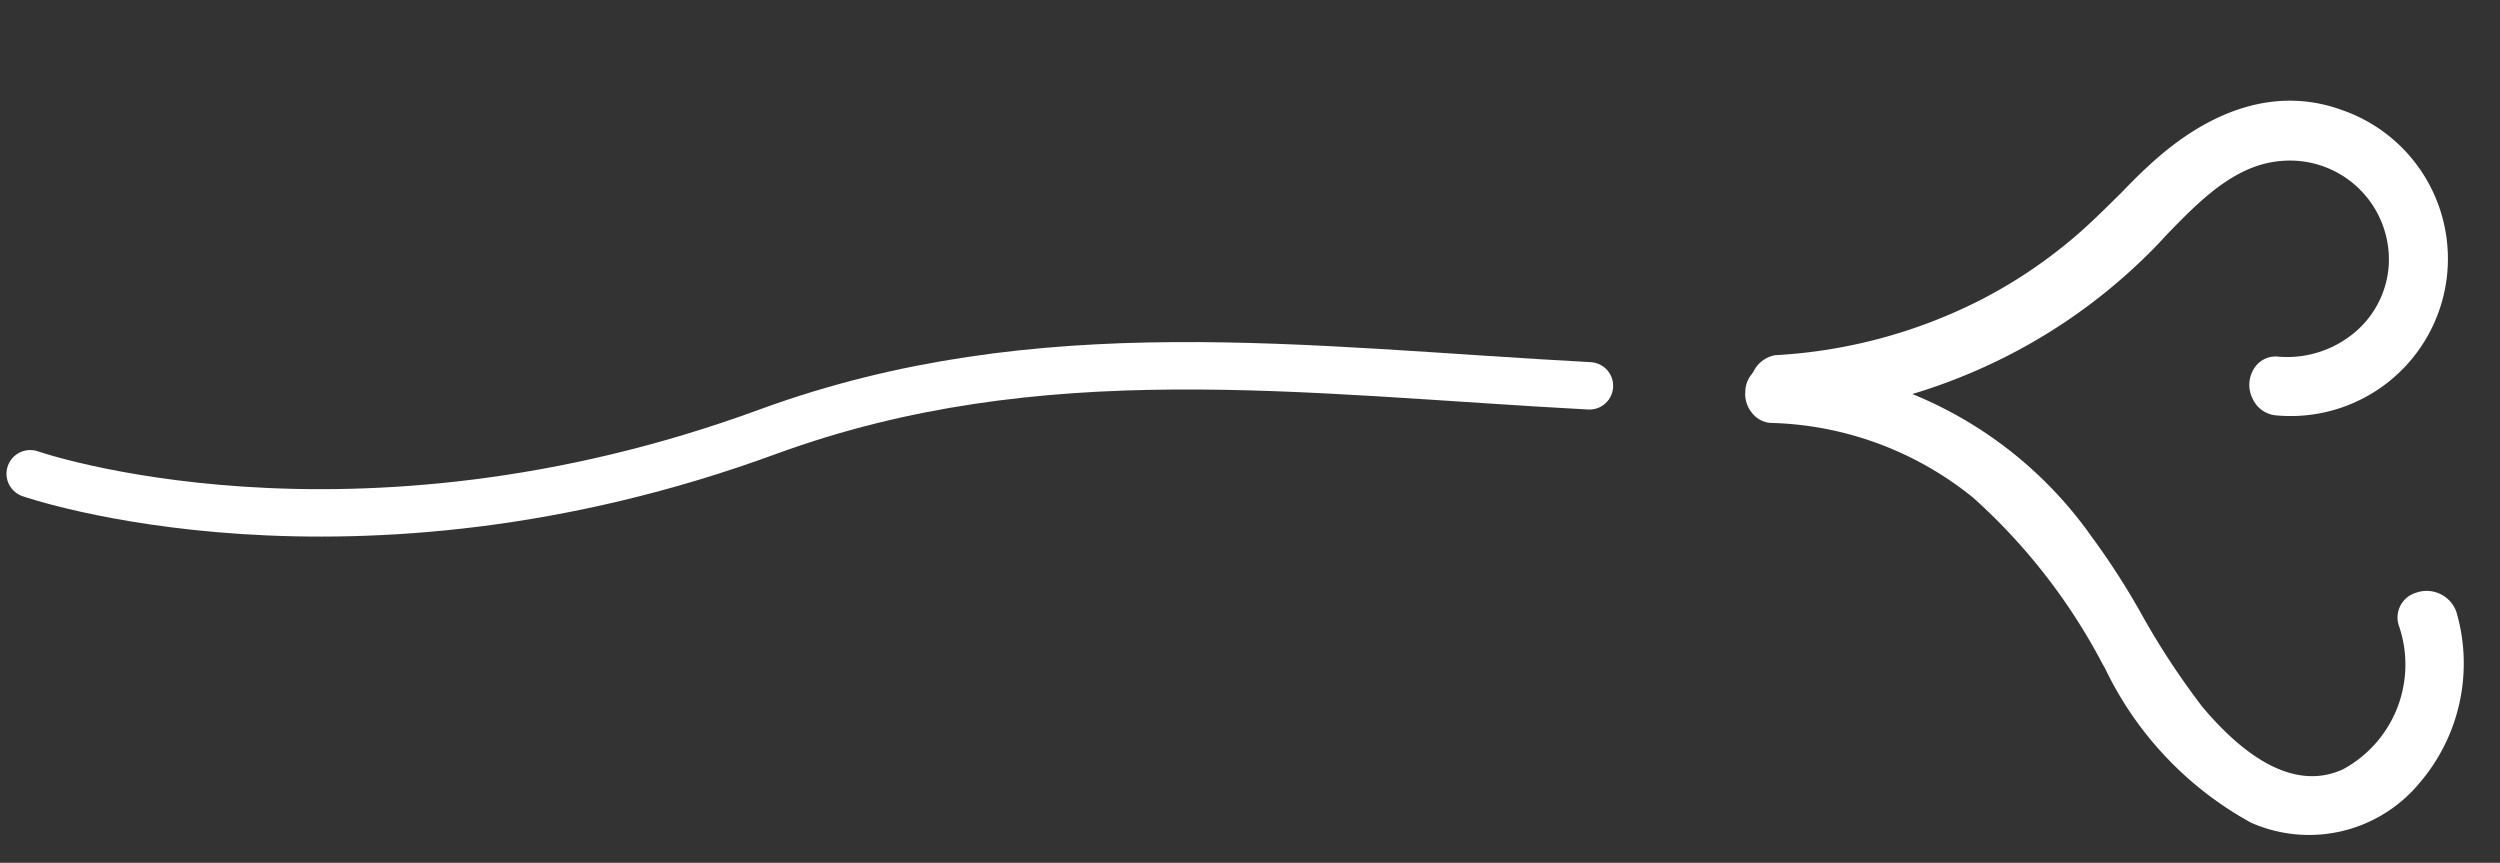
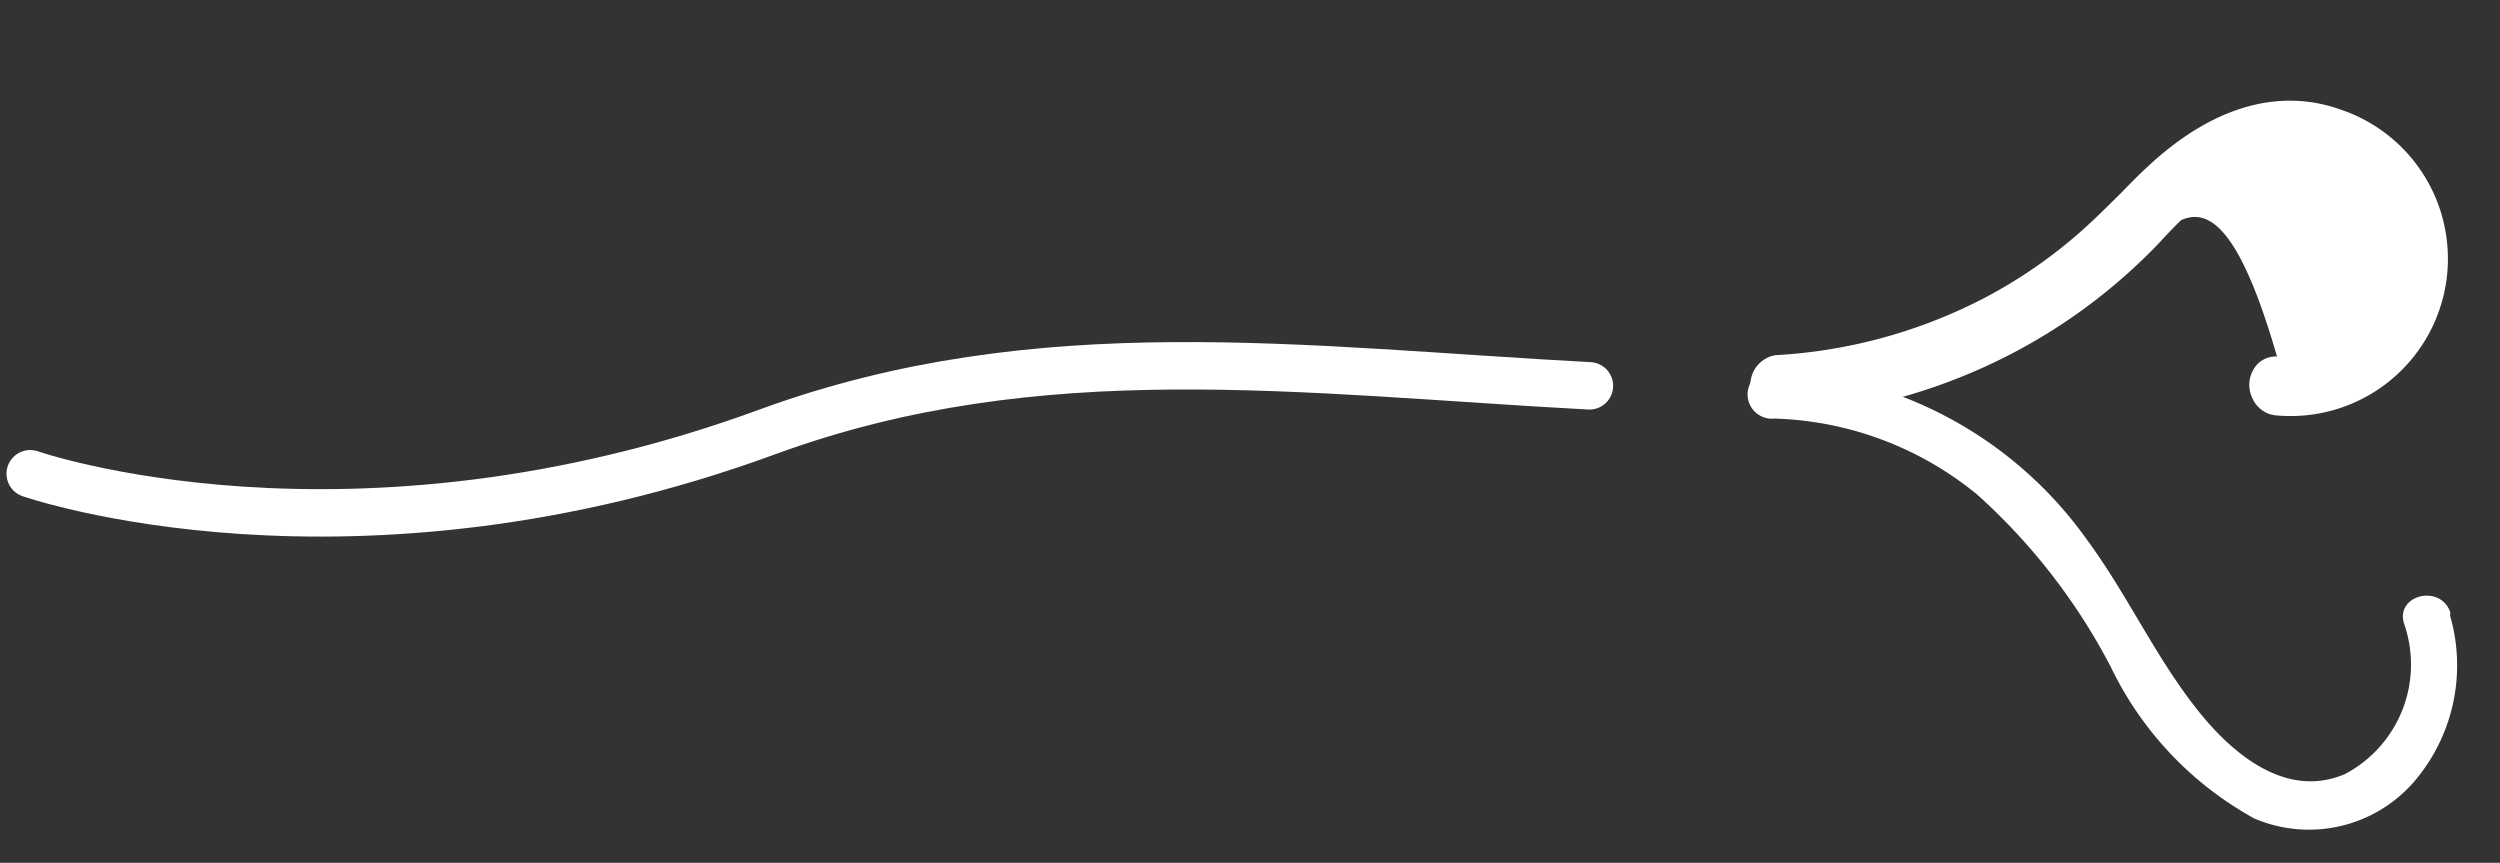
<svg xmlns="http://www.w3.org/2000/svg" width="52.723" height="18.196" viewBox="0 0 52.723 18.196">
  <rect x="0" y="0" width="52.723" height="18.196" fill="#333333" stroke="none" />
  <g id="Gruppe_156" data-name="Gruppe 156" transform="translate(0.637 -0.016)">
    <g id="Ebene_2" data-name="Ebene 2" transform="matrix(0.208, -0.978, 0.978, 0.208, 34.754, 14.862)">
      <g id="Ebene_1" data-name="Ebene 1" transform="translate(0 0)">
-         <path id="Pfad_104" data-name="Pfad 104" d="M3.207,10.678a2.208,2.208,0,1,0,4.316-.8C7.17,8.591,5.808,7.976,4.8,7.3A11.889,11.889,0,0,1,.02.564c-.171-.615.807-.8,1.008-.192A11.092,11.092,0,0,0,3.146,4.406,10.548,10.548,0,0,0,4.729,5.969c.595.474,1.25.857,1.886,1.281a3.791,3.791,0,0,1,2.017,3.64,3.207,3.207,0,0,1-2.965,2.753A3.247,3.247,0,0,1,2.228,10.89.515.515,0,0,1,3.237,10.7Z" transform="translate(6.458 0.221)" fill="#fff" />
+         <path id="Pfad_104" data-name="Pfad 104" d="M3.207,10.678C7.17,8.591,5.808,7.976,4.8,7.3A11.889,11.889,0,0,1,.02.564c-.171-.615.807-.8,1.008-.192A11.092,11.092,0,0,0,3.146,4.406,10.548,10.548,0,0,0,4.729,5.969c.595.474,1.25.857,1.886,1.281a3.791,3.791,0,0,1,2.017,3.64,3.207,3.207,0,0,1-2.965,2.753A3.247,3.247,0,0,1,2.228,10.89.515.515,0,0,1,3.237,10.7Z" transform="translate(6.458 0.221)" fill="#fff" />
        <path id="Pfad_105" data-name="Pfad 105" d="M.509.032H.429a.555.555,0,0,0-.4.706A12.1,12.1,0,0,0,1.982,4.771,11.868,11.868,0,0,0,4.856,7.534c.192.131.393.262.605.383.887.555,1.805,1.129,2.077,2.1a2.087,2.087,0,0,1-1.7,2.642h0a2.017,2.017,0,0,1-1.492-.383,2.218,2.218,0,0,1-.867-1.482.534.534,0,0,0-.333-.454.645.645,0,0,0-.655.1.6.6,0,0,0-.232.575,3.318,3.318,0,0,0,6.585,0c.2-1.4-.5-2.7-2.017-3.761-.212-.151-.434-.292-.645-.424-.413-.272-.837-.545-1.23-.857A10.317,10.317,0,0,1,3.373,4.429,10.86,10.86,0,0,1,1.3.395.635.635,0,0,0,.509.032ZM5.874,12.919A2.339,2.339,0,0,0,7.78,9.965,4.326,4.326,0,0,0,5.592,7.716C5.38,7.585,5.178,7.464,5,7.333A11.7,11.7,0,0,1,2.183,4.64,11.939,11.939,0,0,1,.267.677.3.3,0,0,1,.5.284.383.383,0,0,1,.993.556,11.223,11.223,0,0,0,3.131,4.65,10.86,10.86,0,0,0,4.745,6.234c.393.313.827.595,1.24.867l.635.413a3.741,3.741,0,0,1,1.956,3.519,3.025,3.025,0,0,1-2.854,2.642,3.136,3.136,0,0,1-3.237-2.642.363.363,0,0,1,.141-.353.444.444,0,0,1,.4-.061.3.3,0,0,1,.182.252A2.491,2.491,0,0,0,4.22,12.526a2.208,2.208,0,0,0,1.684.424Z" transform="translate(6.321 0.077)" fill="#fff" />
        <path id="Pfad_106" data-name="Pfad 106" d="M5.1,15.412a3.771,3.771,0,0,1-3.56,0A2.934,2.934,0,0,1,.055,12.266a7.21,7.21,0,0,1,2.5-3.63A12.867,12.867,0,0,0,5.521,5.127,7.059,7.059,0,0,0,6.2.609.513.513,0,1,1,7.2.418a8.511,8.511,0,0,1-2.128,7.17c-.948,1.069-2.118,1.926-3.025,3.025-.746.9-1.462,2.218-.676,3.328a2.612,2.612,0,0,0,3.348.565c.555-.333,1.008.565.444.9Z" transform="translate(0.11 0.125)" fill="#fff" />
-         <path id="Pfad_107" data-name="Pfad 107" d="M6.71.018h0A.635.635,0,0,0,6.326.25a.545.545,0,0,0-.111.484A7.059,7.059,0,0,1,5.55,5.181,12.524,12.524,0,0,1,2.7,8.569l-.091.081A7.311,7.311,0,0,0,.064,12.341a3.025,3.025,0,0,0,1.573,3.308,3.872,3.872,0,0,0,3.681,0h0a.666.666,0,0,0,.212-.918.545.545,0,0,0-.776-.192A2.511,2.511,0,0,1,1.567,14c-.746-1.008,0-2.309.676-3.176A16.253,16.253,0,0,1,3.846,9.2,15.656,15.656,0,0,0,5.268,7.793,8.591,8.591,0,0,0,7.436.522a.585.585,0,0,0-.726-.5ZM4.037,15.83a3.792,3.792,0,0,1-2.309-.383A2.793,2.793,0,0,1,.286,12.421a7.119,7.119,0,0,1,2.46-3.56l.091-.081a12.665,12.665,0,0,0,2.9-3.459,7.21,7.21,0,0,0,.686-4.6A.333.333,0,0,1,6.488.442.424.424,0,0,1,6.73.3h0a.333.333,0,0,1,.413.272A8.349,8.349,0,0,1,5.036,7.631c-.434.494-.928.948-1.4,1.392a16.678,16.678,0,0,0-1.624,1.644c-1.1,1.321-1.341,2.561-.686,3.479a2.763,2.763,0,0,0,3.519.605.292.292,0,0,1,.424.111.393.393,0,0,1-.121.565h0A3.227,3.227,0,0,1,4.037,15.83Z" fill="#fff" />
      </g>
    </g>
    <path id="Pfad_127" data-name="Pfad 127" d="M105.759,265.275s6.74,2.355,15.572-.892c5.713-2.086,11.269-1.284,17.311-.962" transform="translate(-105.759 -255.268)" fill="none" stroke="#fff" stroke-linecap="round" stroke-width="1" />
  </g>
</svg>